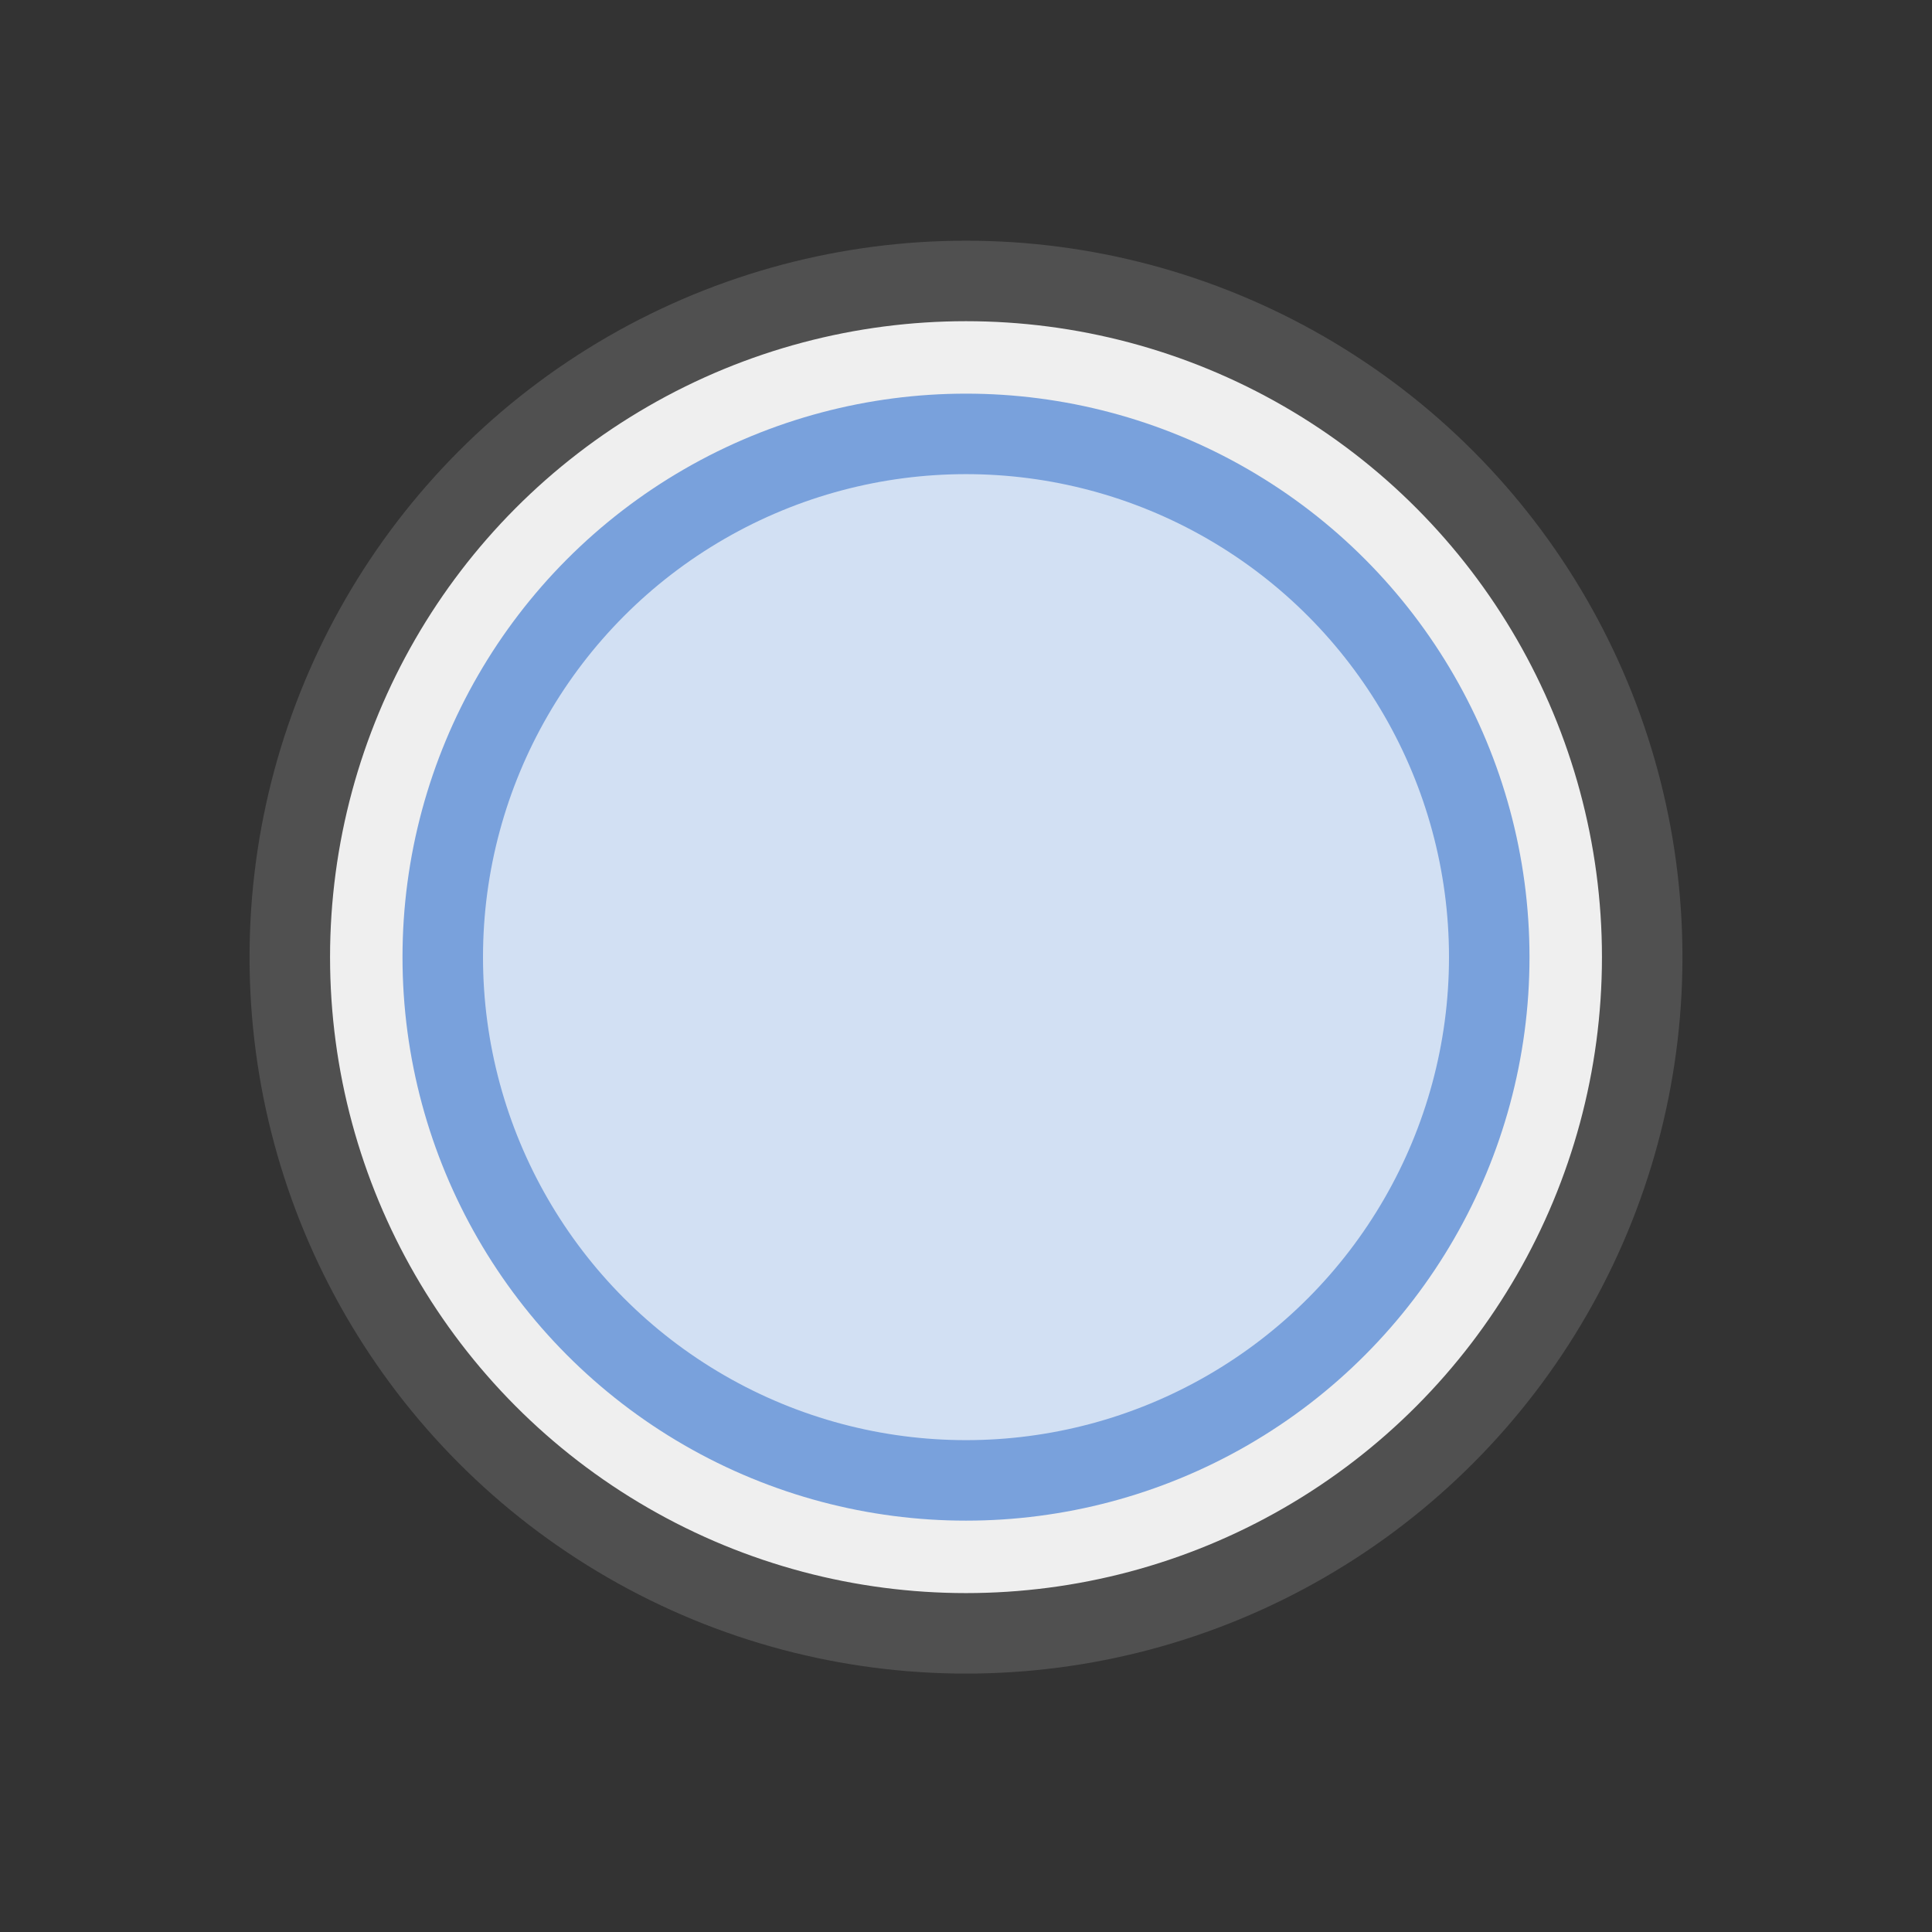
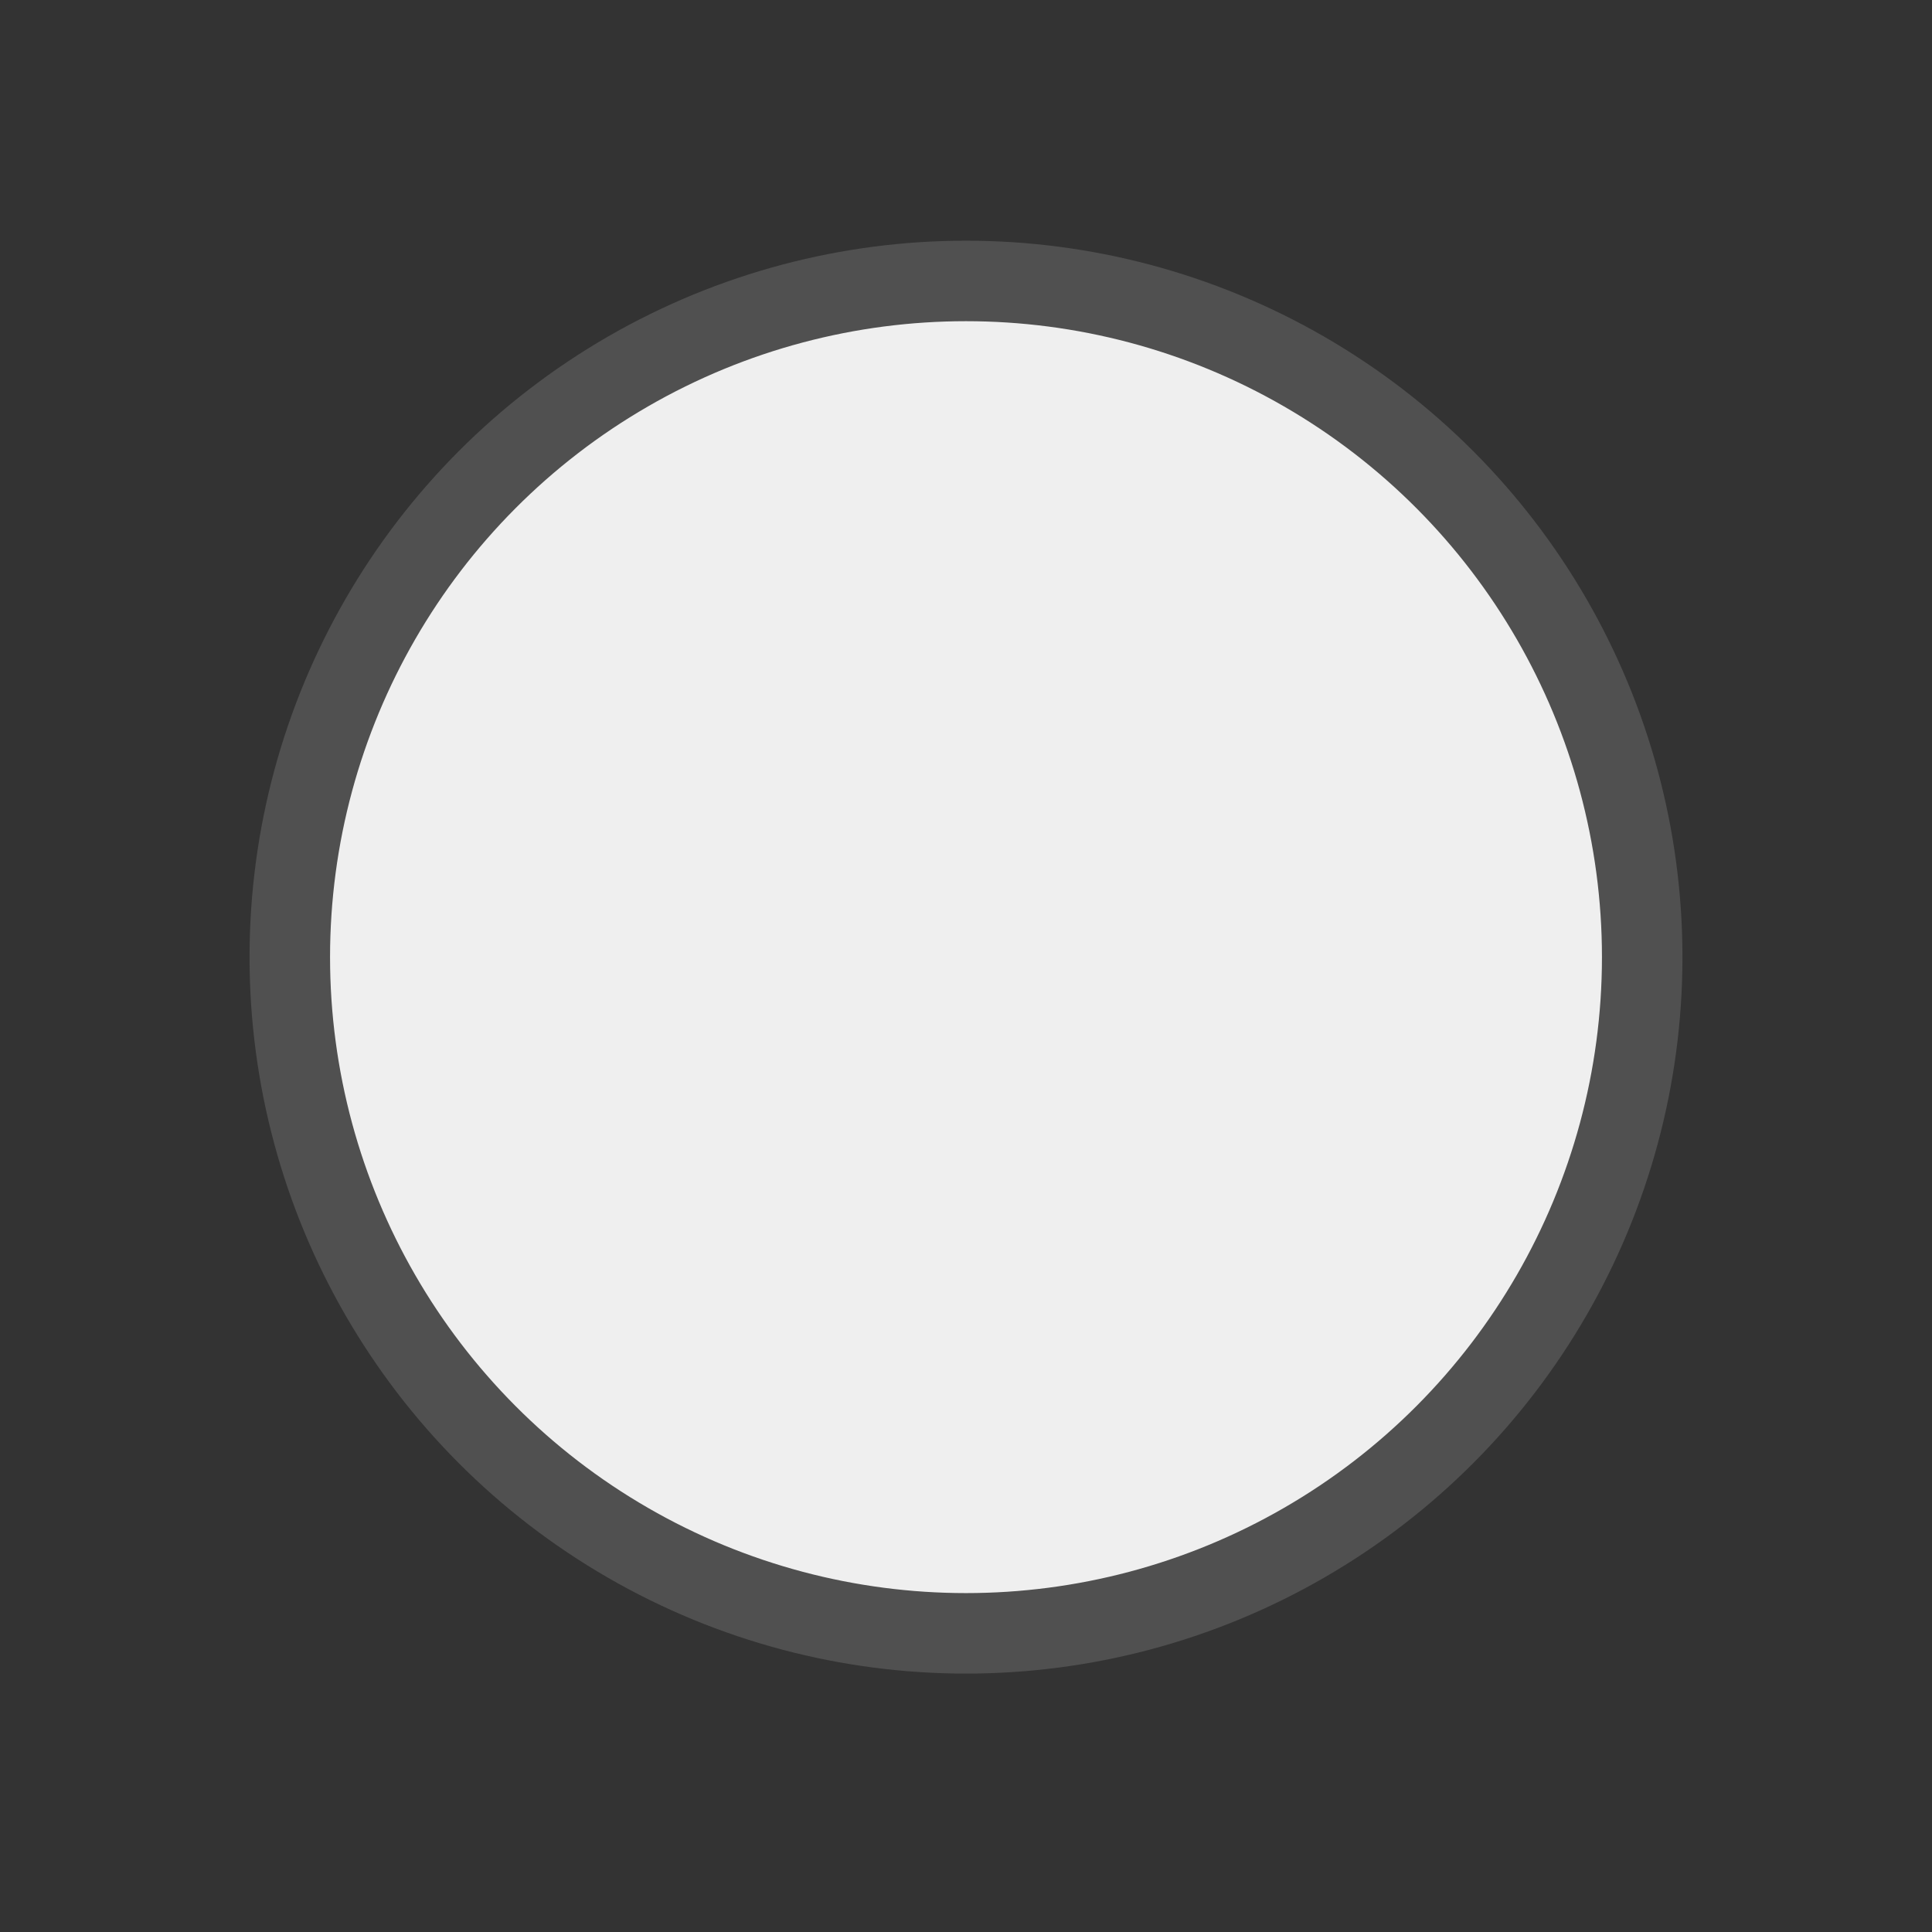
<svg xmlns="http://www.w3.org/2000/svg" id="icon" viewBox="0 0 24 24">
  <rect x="0" y="0" width="24" height="24" fill="#333333" stroke="none" />
  <defs>
    <style>.cls-1{fill:#efefef;stroke:#505050;}.cls-1,.cls-2{stroke-linecap:round;stroke-linejoin:round;}.cls-2{fill:#d2e0f3;stroke:#79a1dc;}</style>
  </defs>
  <circle class="cls-1" cx="12" cy="11.89" r="8.4" />
-   <circle class="cls-2" cx="12" cy="11.89" r="6.5" />
</svg>